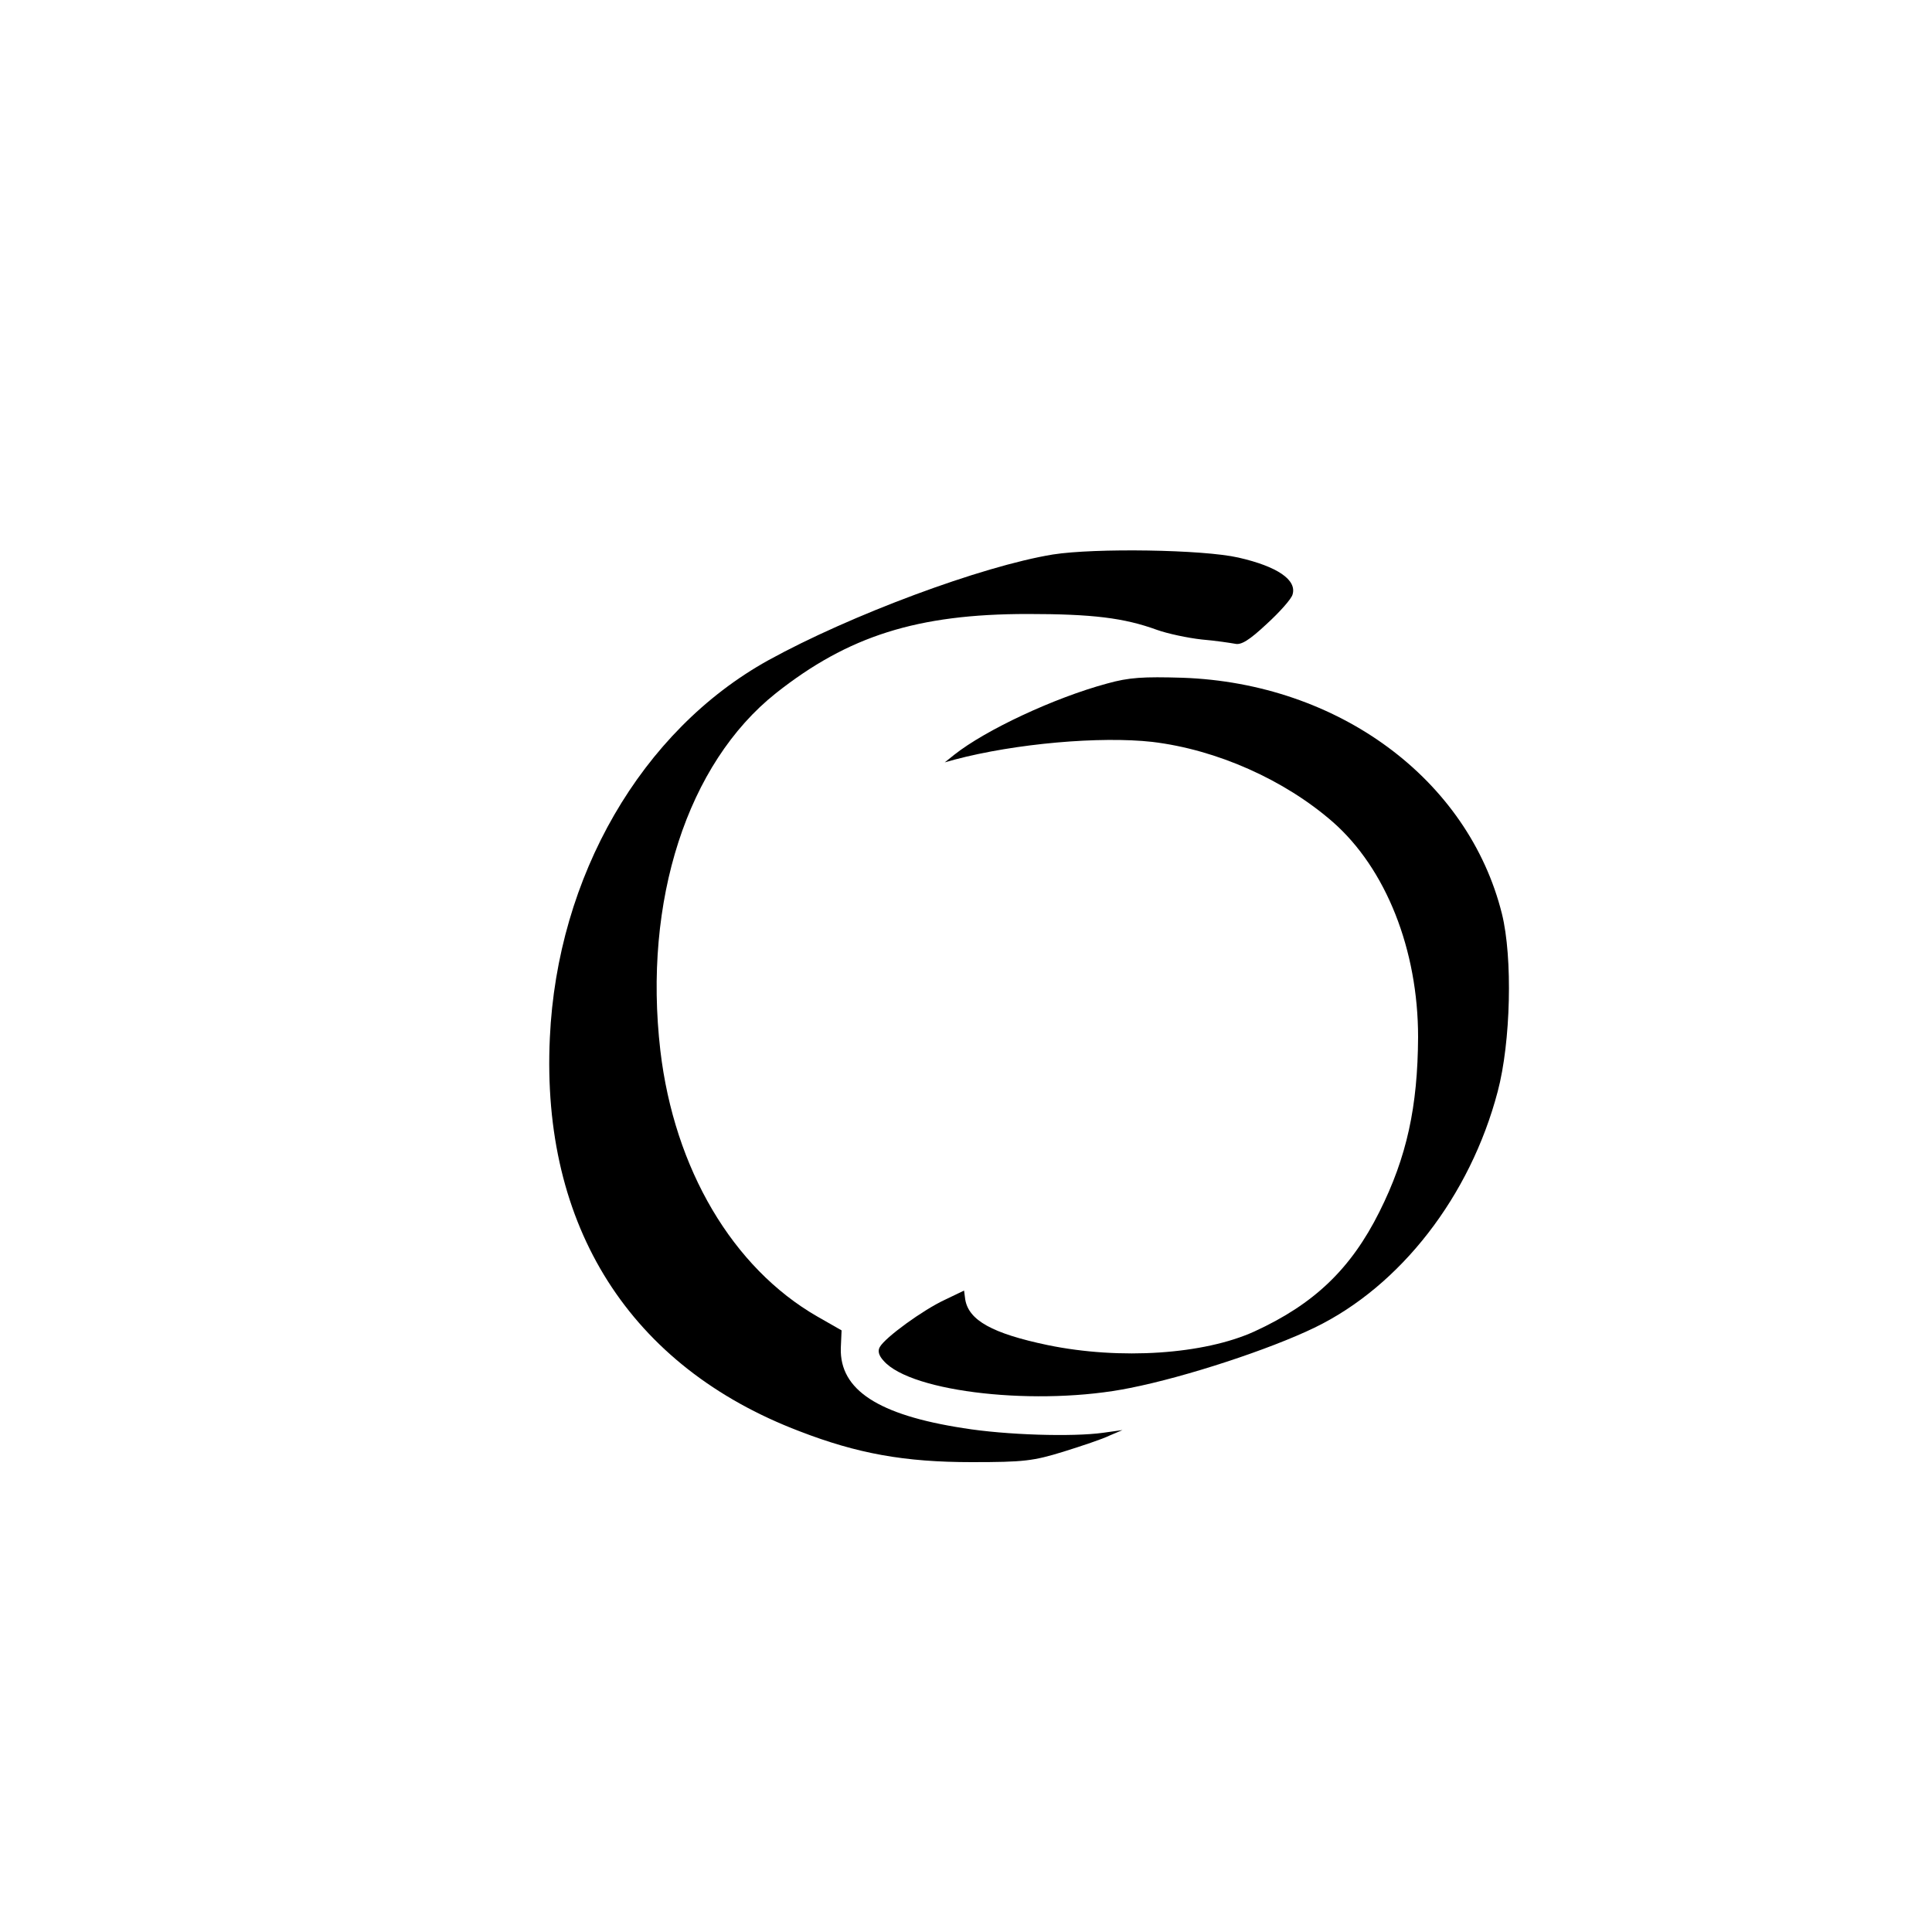
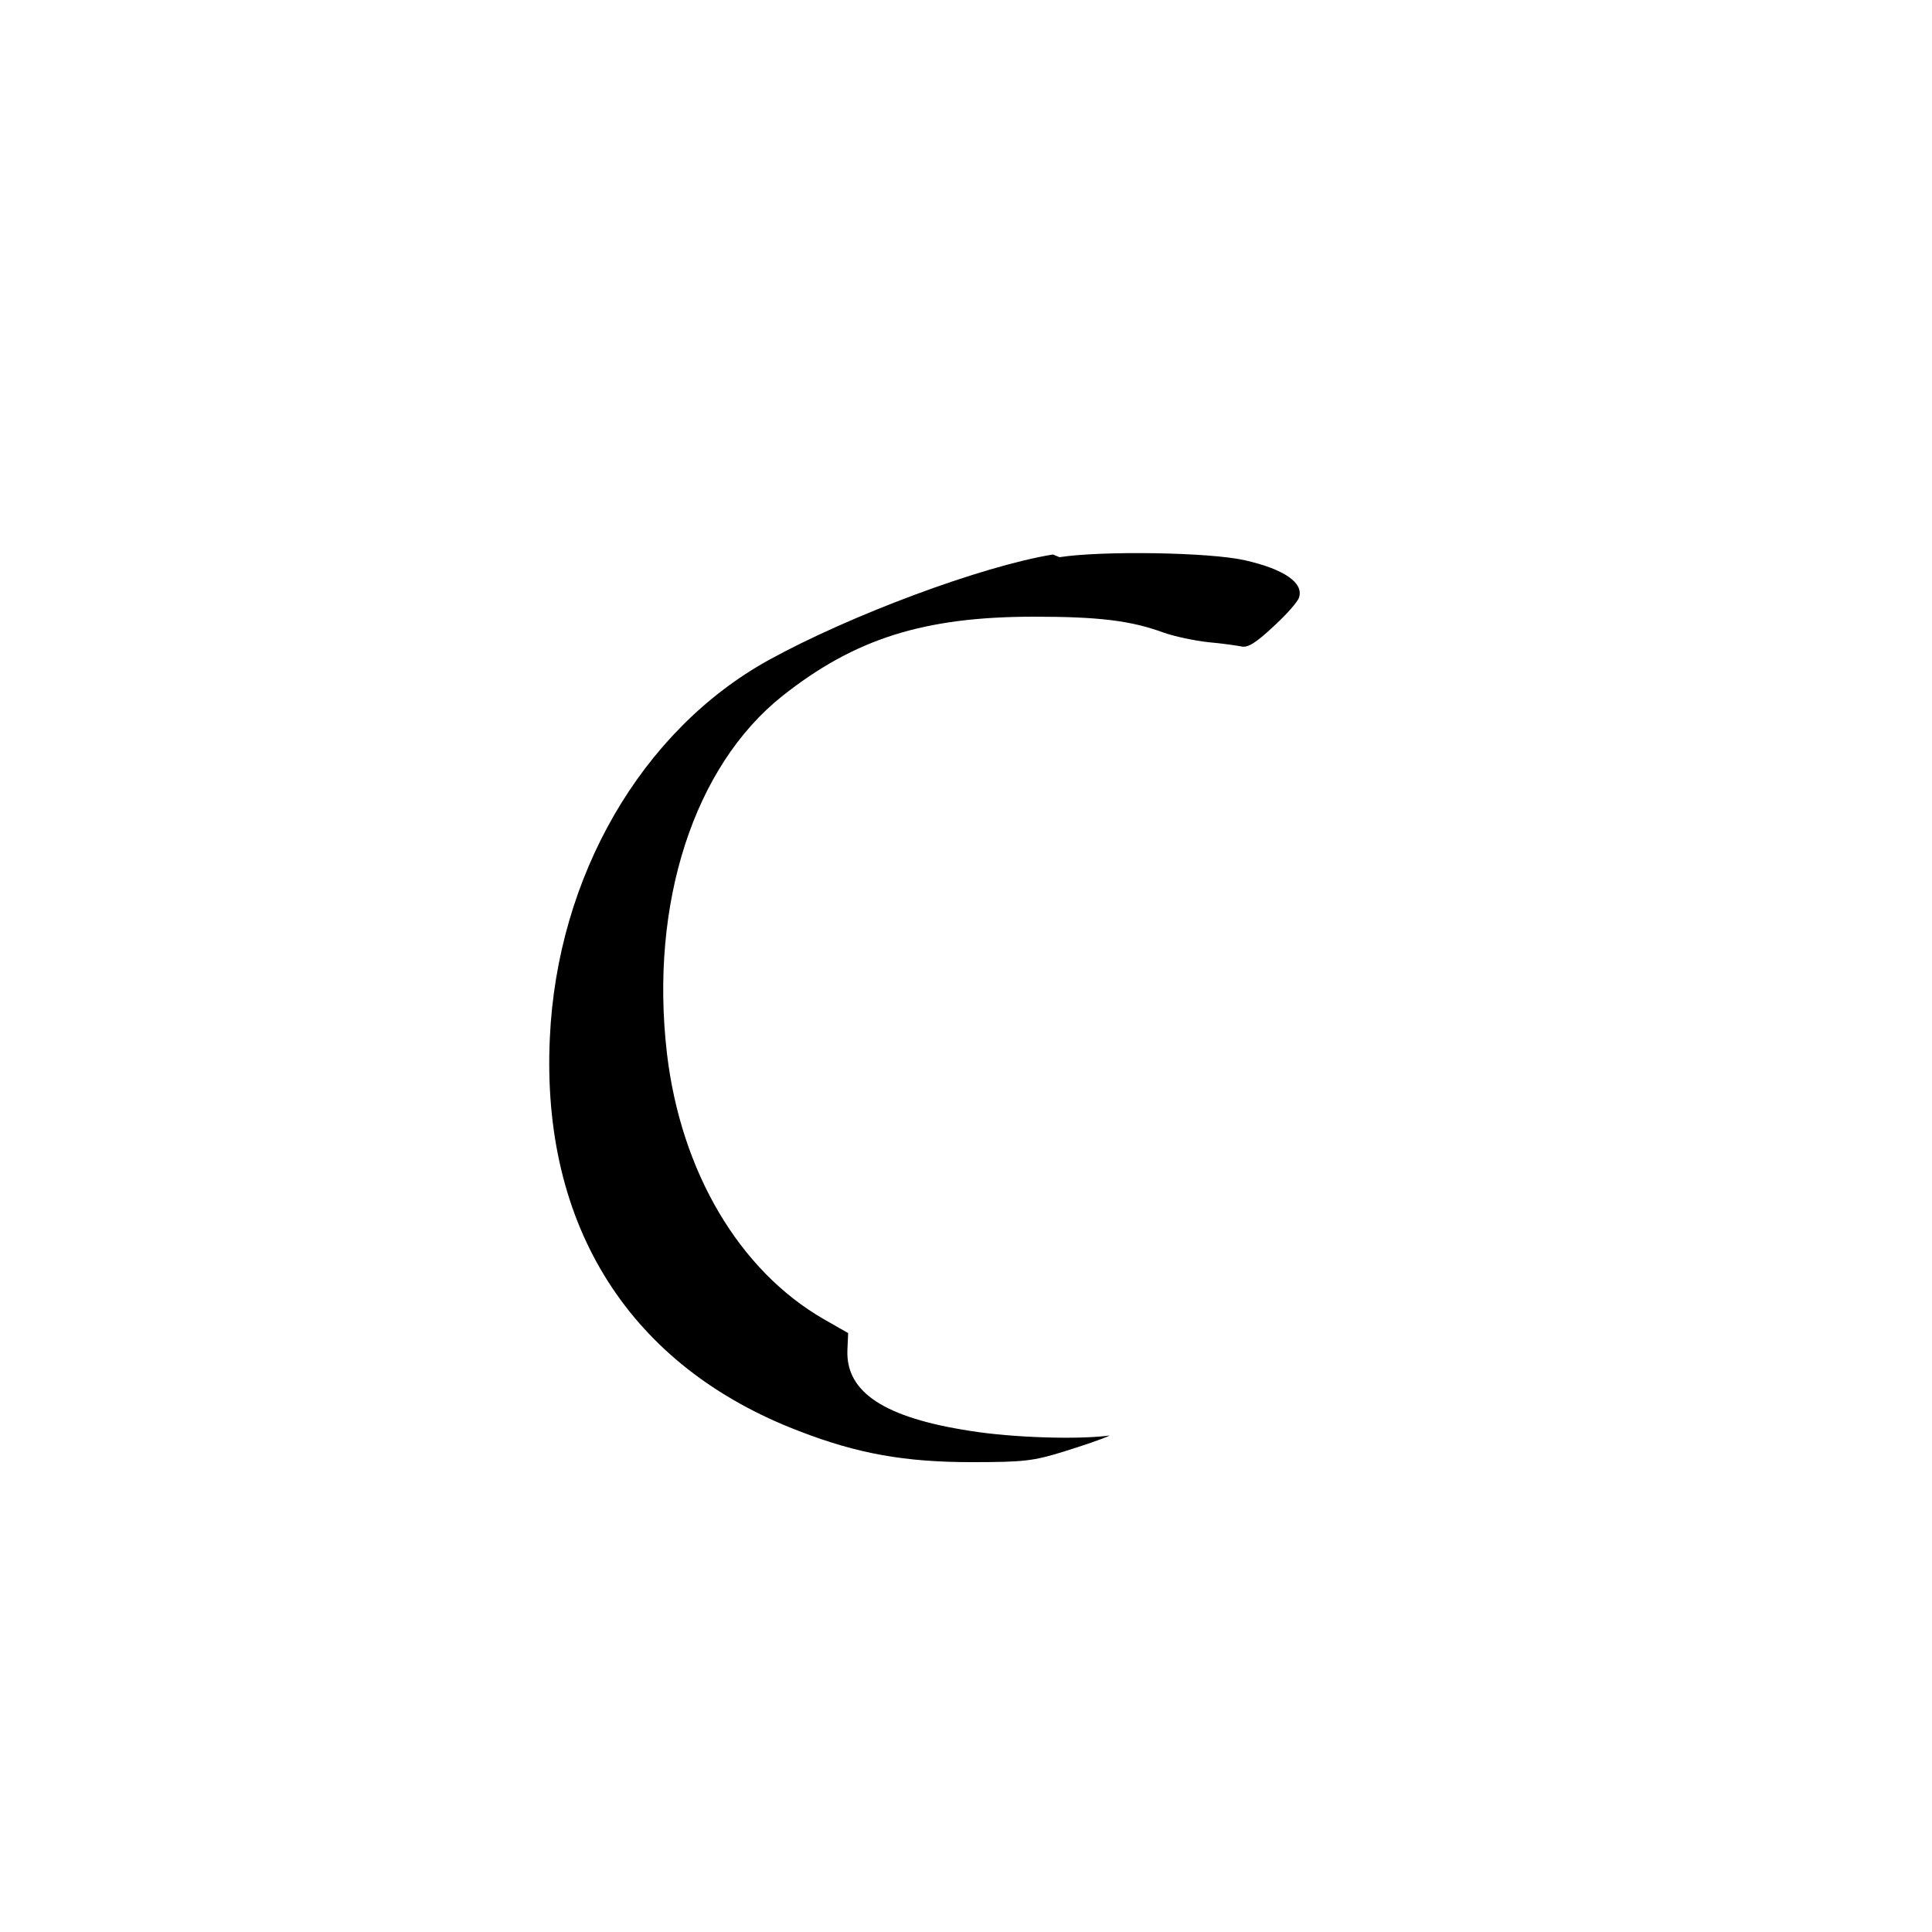
<svg xmlns="http://www.w3.org/2000/svg" version="1.0" width="500pt" height="500pt" viewBox="0 0 500 500" preserveAspectRatio="xMidYMid meet">
  <g transform="translate(0,500) scale(0.1,-0.1)" fill="#000000" stroke="none">
-     <path d="M2725 3565 c-184 -30 -525 -157 -737 -274 -328 -182 -546 -559 -565 -977 -23 -489 208 -851 646 -1018 150 -58 272 -80 446 -80 135 0 159 3 237 27 48 15 102 33 120 42 l33 14 -50 -7 c-79 -11 -251 -6 -362 12 -220 34 -320 99 -317 207 l2 46 -63 36 c-219 126 -370 382 -406 688 -45 388 70 743 299 925 187 148 366 205 651 205 168 0 250 -10 335 -41 28 -10 80 -21 116 -25 36 -3 75 -9 86 -11 16 -4 37 9 82 51 34 31 64 65 67 76 12 38 -39 73 -140 96 -92 21 -372 25 -480 8z" />
-     <path d="M2865 3231 c-137 -37 -314 -120 -395 -184 l-25 -20 25 7 c158 42 378 61 512 46 167 -20 342 -98 467 -207 138 -121 221 -331 221 -557 -1 -180 -29 -310 -100 -452 -74 -148 -169 -239 -324 -310 -130 -59 -346 -74 -535 -35 -143 30 -204 64 -213 118 l-3 23 -50 -24 c-56 -26 -154 -97 -168 -122 -6 -10 -3 -22 10 -36 72 -82 402 -118 638 -70 146 29 361 100 477 156 223 108 403 341 474 611 34 128 39 347 11 460 -87 349 -424 597 -827 611 -101 3 -138 1 -195 -15z" />
+     <path d="M2725 3565 c-184 -30 -525 -157 -737 -274 -328 -182 -546 -559 -565 -977 -23 -489 208 -851 646 -1018 150 -58 272 -80 446 -80 135 0 159 3 237 27 48 15 102 33 120 42 c-79 -11 -251 -6 -362 12 -220 34 -320 99 -317 207 l2 46 -63 36 c-219 126 -370 382 -406 688 -45 388 70 743 299 925 187 148 366 205 651 205 168 0 250 -10 335 -41 28 -10 80 -21 116 -25 36 -3 75 -9 86 -11 16 -4 37 9 82 51 34 31 64 65 67 76 12 38 -39 73 -140 96 -92 21 -372 25 -480 8z" />
  </g>
</svg>